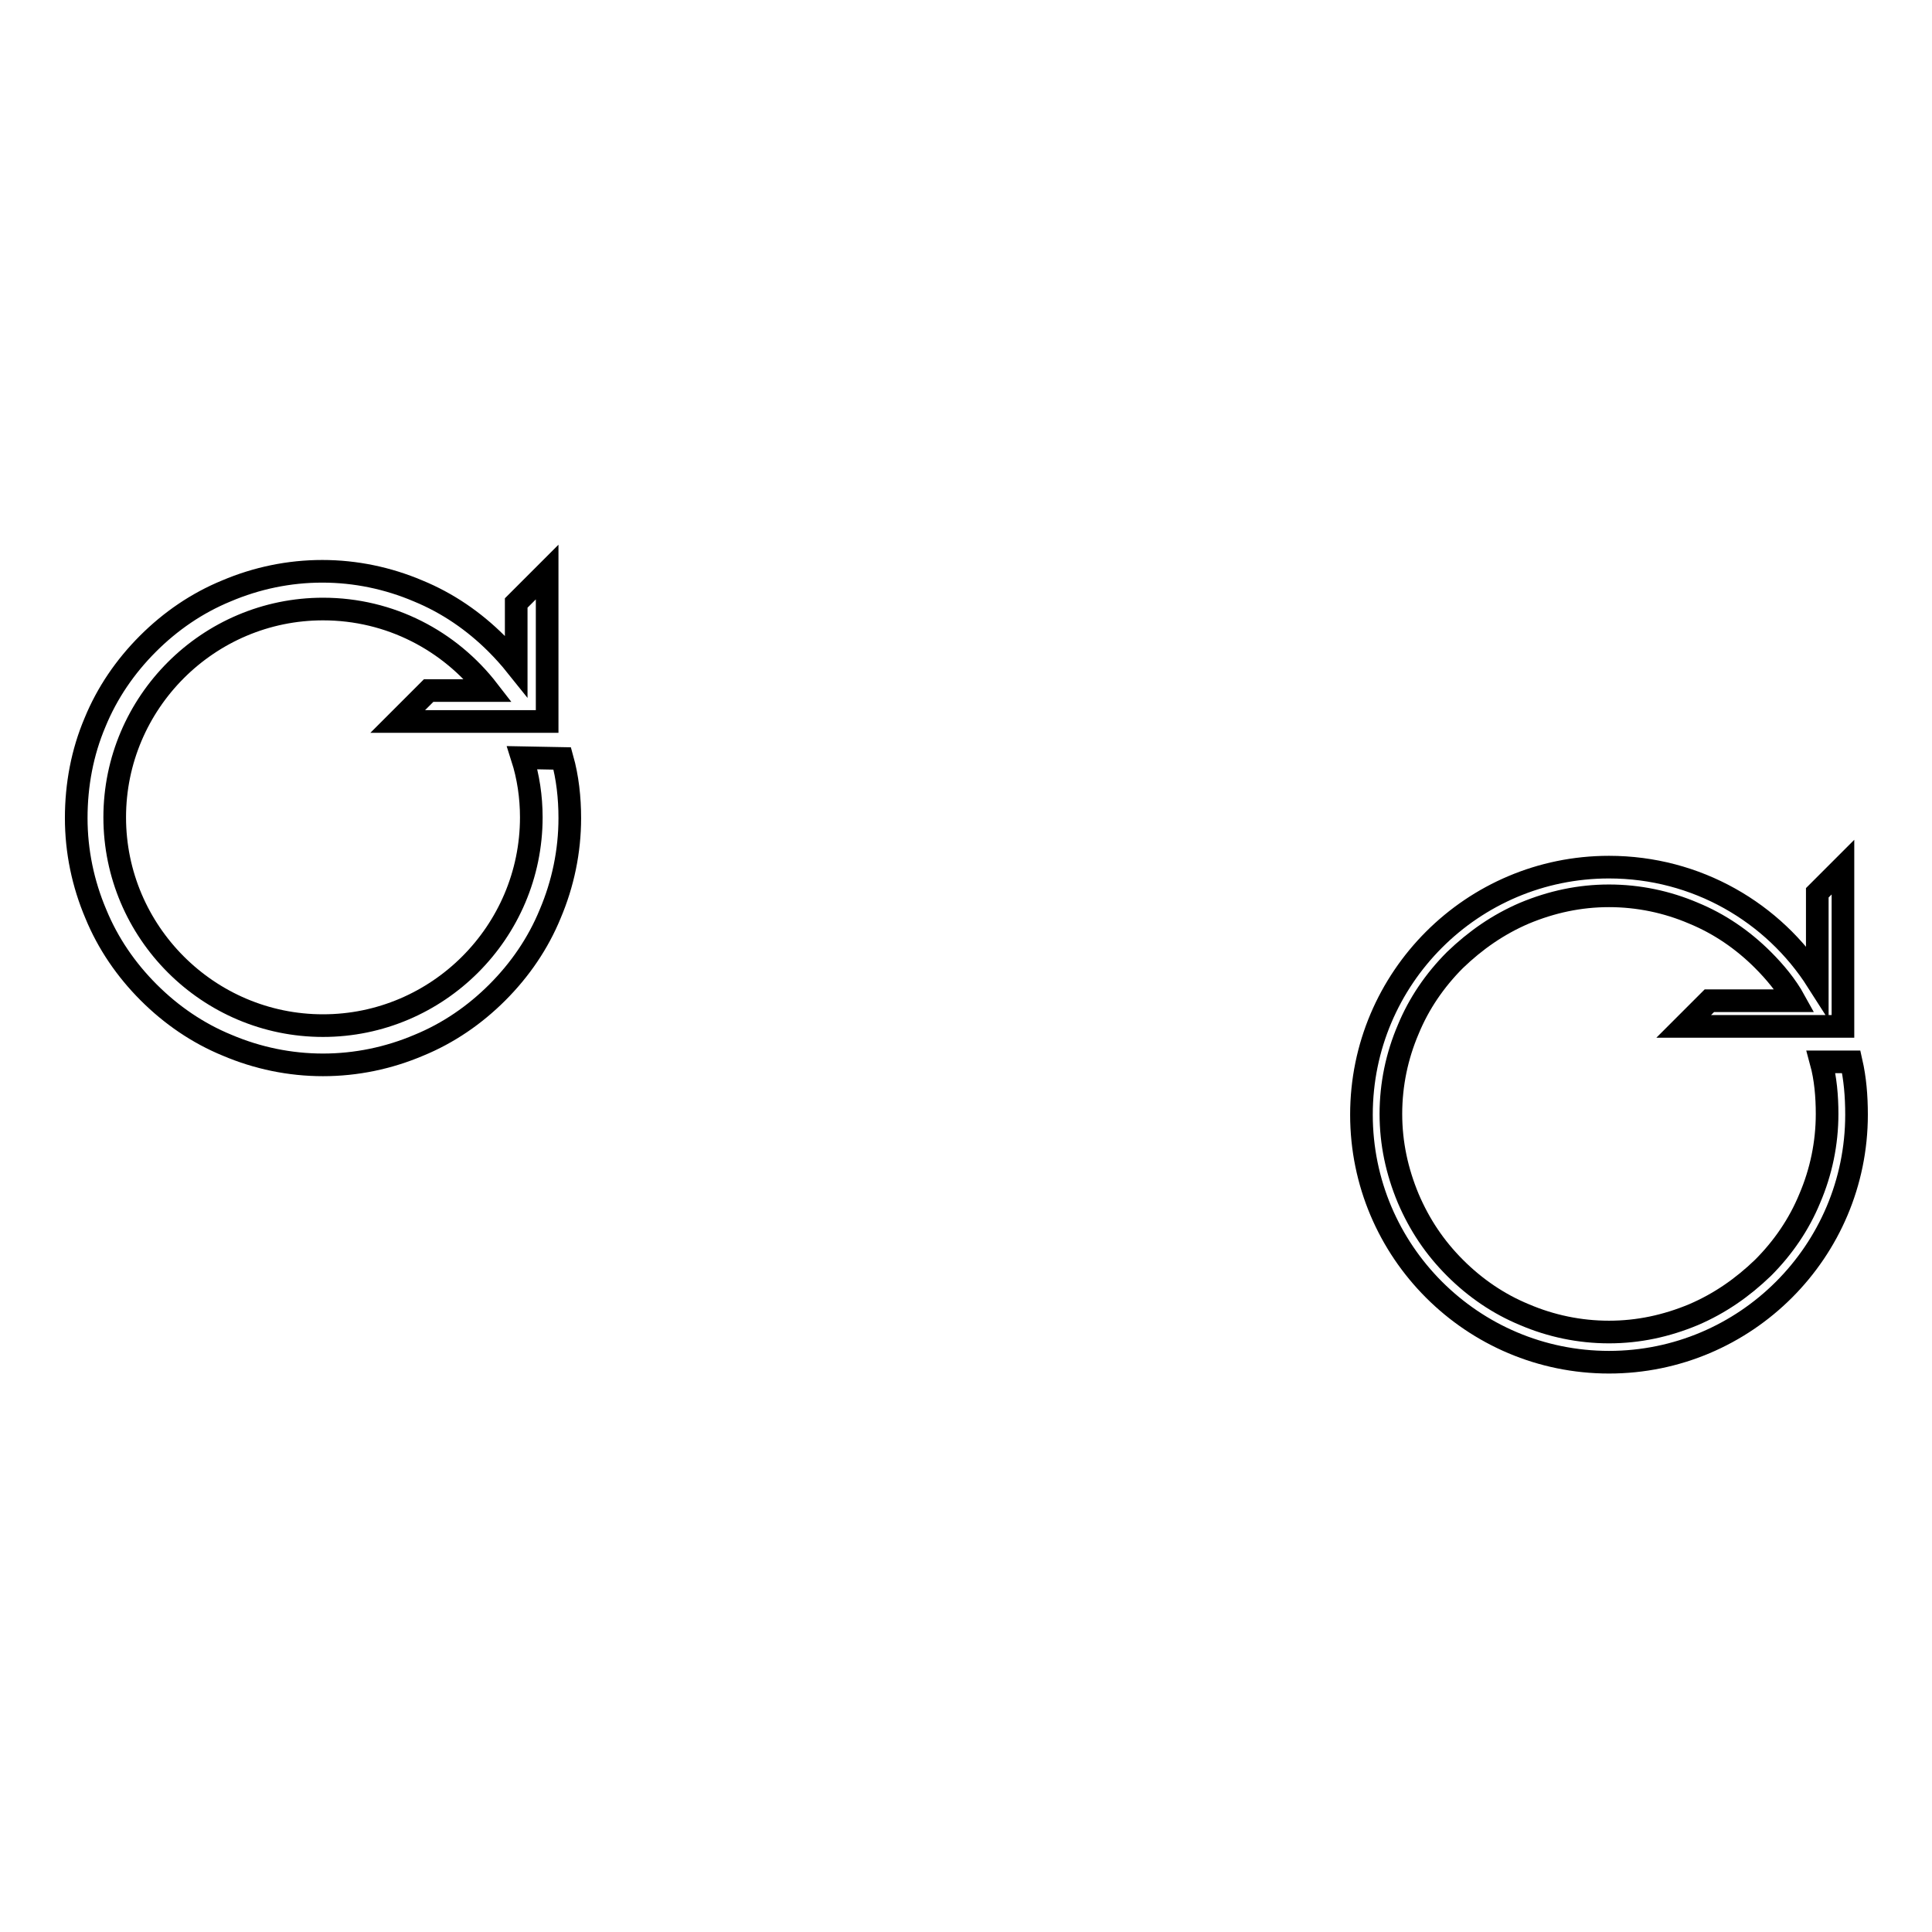
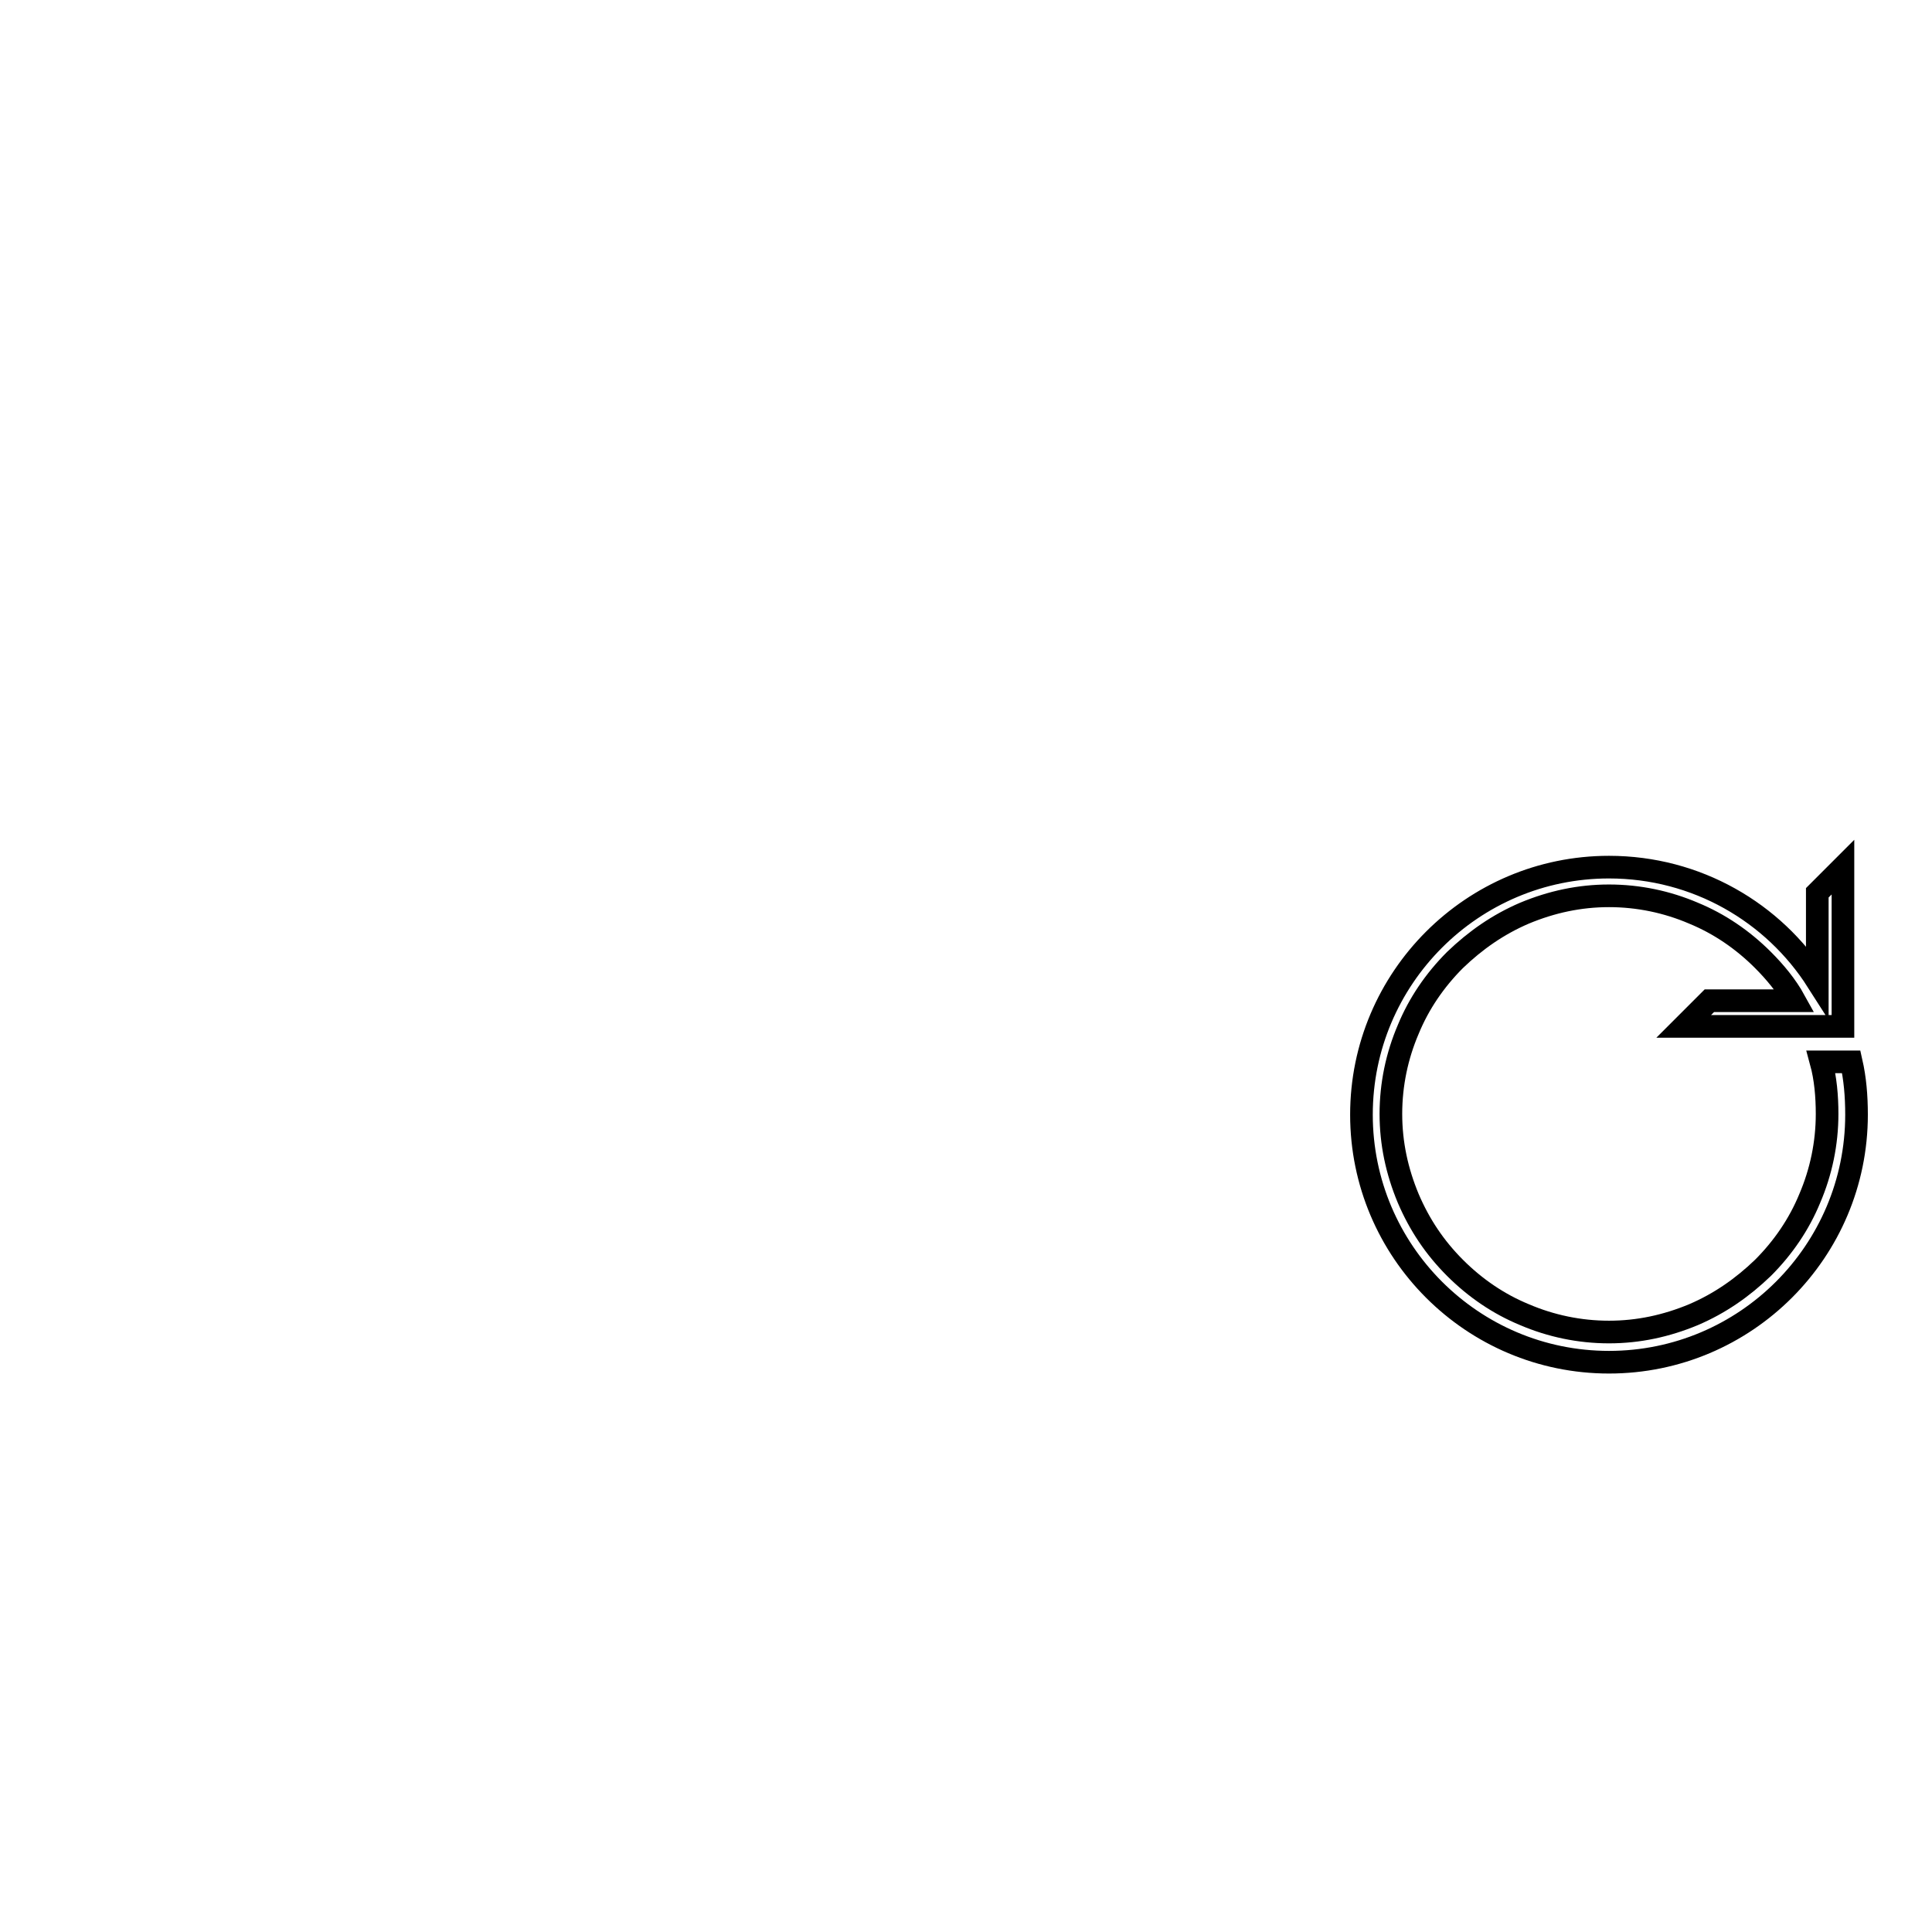
<svg xmlns="http://www.w3.org/2000/svg" version="1.1" x="0px" y="0px" viewBox="0 0 256 256" enable-background="new 0 0 256 256" xml:space="preserve">
  <g>
    <g>
-       <path stroke-width="3" fill-opacity="0" stroke="#000000" d="M69.2,100.4c0.8,2.5,1.2,5.2,1.2,7.9c0,15.2-12.4,27.6-27.6,27.6c-15.2,0-27.6-12.4-27.6-27.6s12.4-27.6,27.6-27.6c8.9,0,16.8,4.2,21.9,10.8h-7.9l-4.1,4.1h19.8V75.8l-4.1,4.1v8.3c-0.8-1-1.7-2-2.6-2.9c-3-3-6.5-5.4-10.4-7c-4-1.7-8.3-2.6-12.7-2.6c-4.4,0-8.7,0.9-12.7,2.6c-3.9,1.6-7.4,4-10.4,7c-3,3-5.4,6.5-7,10.4c-1.7,4-2.5,8.3-2.5,12.7s0.9,8.7,2.6,12.7c1.6,3.9,4,7.4,7,10.4c3,3,6.5,5.4,10.4,7c4,1.7,8.3,2.6,12.7,2.6c4.4,0,8.7-0.9,12.7-2.6c3.9-1.6,7.4-4,10.4-7c3-3,5.4-6.5,7-10.4c1.7-4,2.6-8.3,2.6-12.7c0-2.7-0.3-5.4-1-7.9L69.2,100.4L69.2,100.4z" />
      <path stroke-width="3" fill-opacity="0" stroke="#000000" d="M245.3,140.7h-4c0.6,2.2,0.8,4.6,0.8,6.9c0,3.9-0.8,7.7-2.3,11.2c-1.4,3.4-3.5,6.5-6.2,9.2c-2.7,2.6-5.7,4.7-9.2,6.2c-3.6,1.5-7.3,2.3-11.2,2.3c-3.9,0-7.7-0.8-11.2-2.3c-3.4-1.4-6.5-3.5-9.2-6.2s-4.7-5.7-6.2-9.2c-1.5-3.6-2.3-7.3-2.3-11.2c0-3.9,0.8-7.7,2.3-11.2c1.4-3.4,3.5-6.5,6.2-9.2c2.7-2.6,5.7-4.7,9.2-6.2c3.6-1.5,7.3-2.3,11.2-2.3c3.9,0,7.7,0.8,11.2,2.3c3.4,1.4,6.5,3.5,9.2,6.2c1.6,1.6,3.1,3.4,4.2,5.4h-11.3l-3.4,3.4h21.1v-21.1l-3.4,3.4V130c-5.8-9.1-16-15.1-27.6-15.1c-18.1,0-32.8,14.7-32.8,32.8s14.7,32.8,32.8,32.8c18.1,0,32.8-14.7,32.8-32.8C246,145.2,245.8,142.9,245.3,140.7z" />
    </g>
  </g>
</svg>